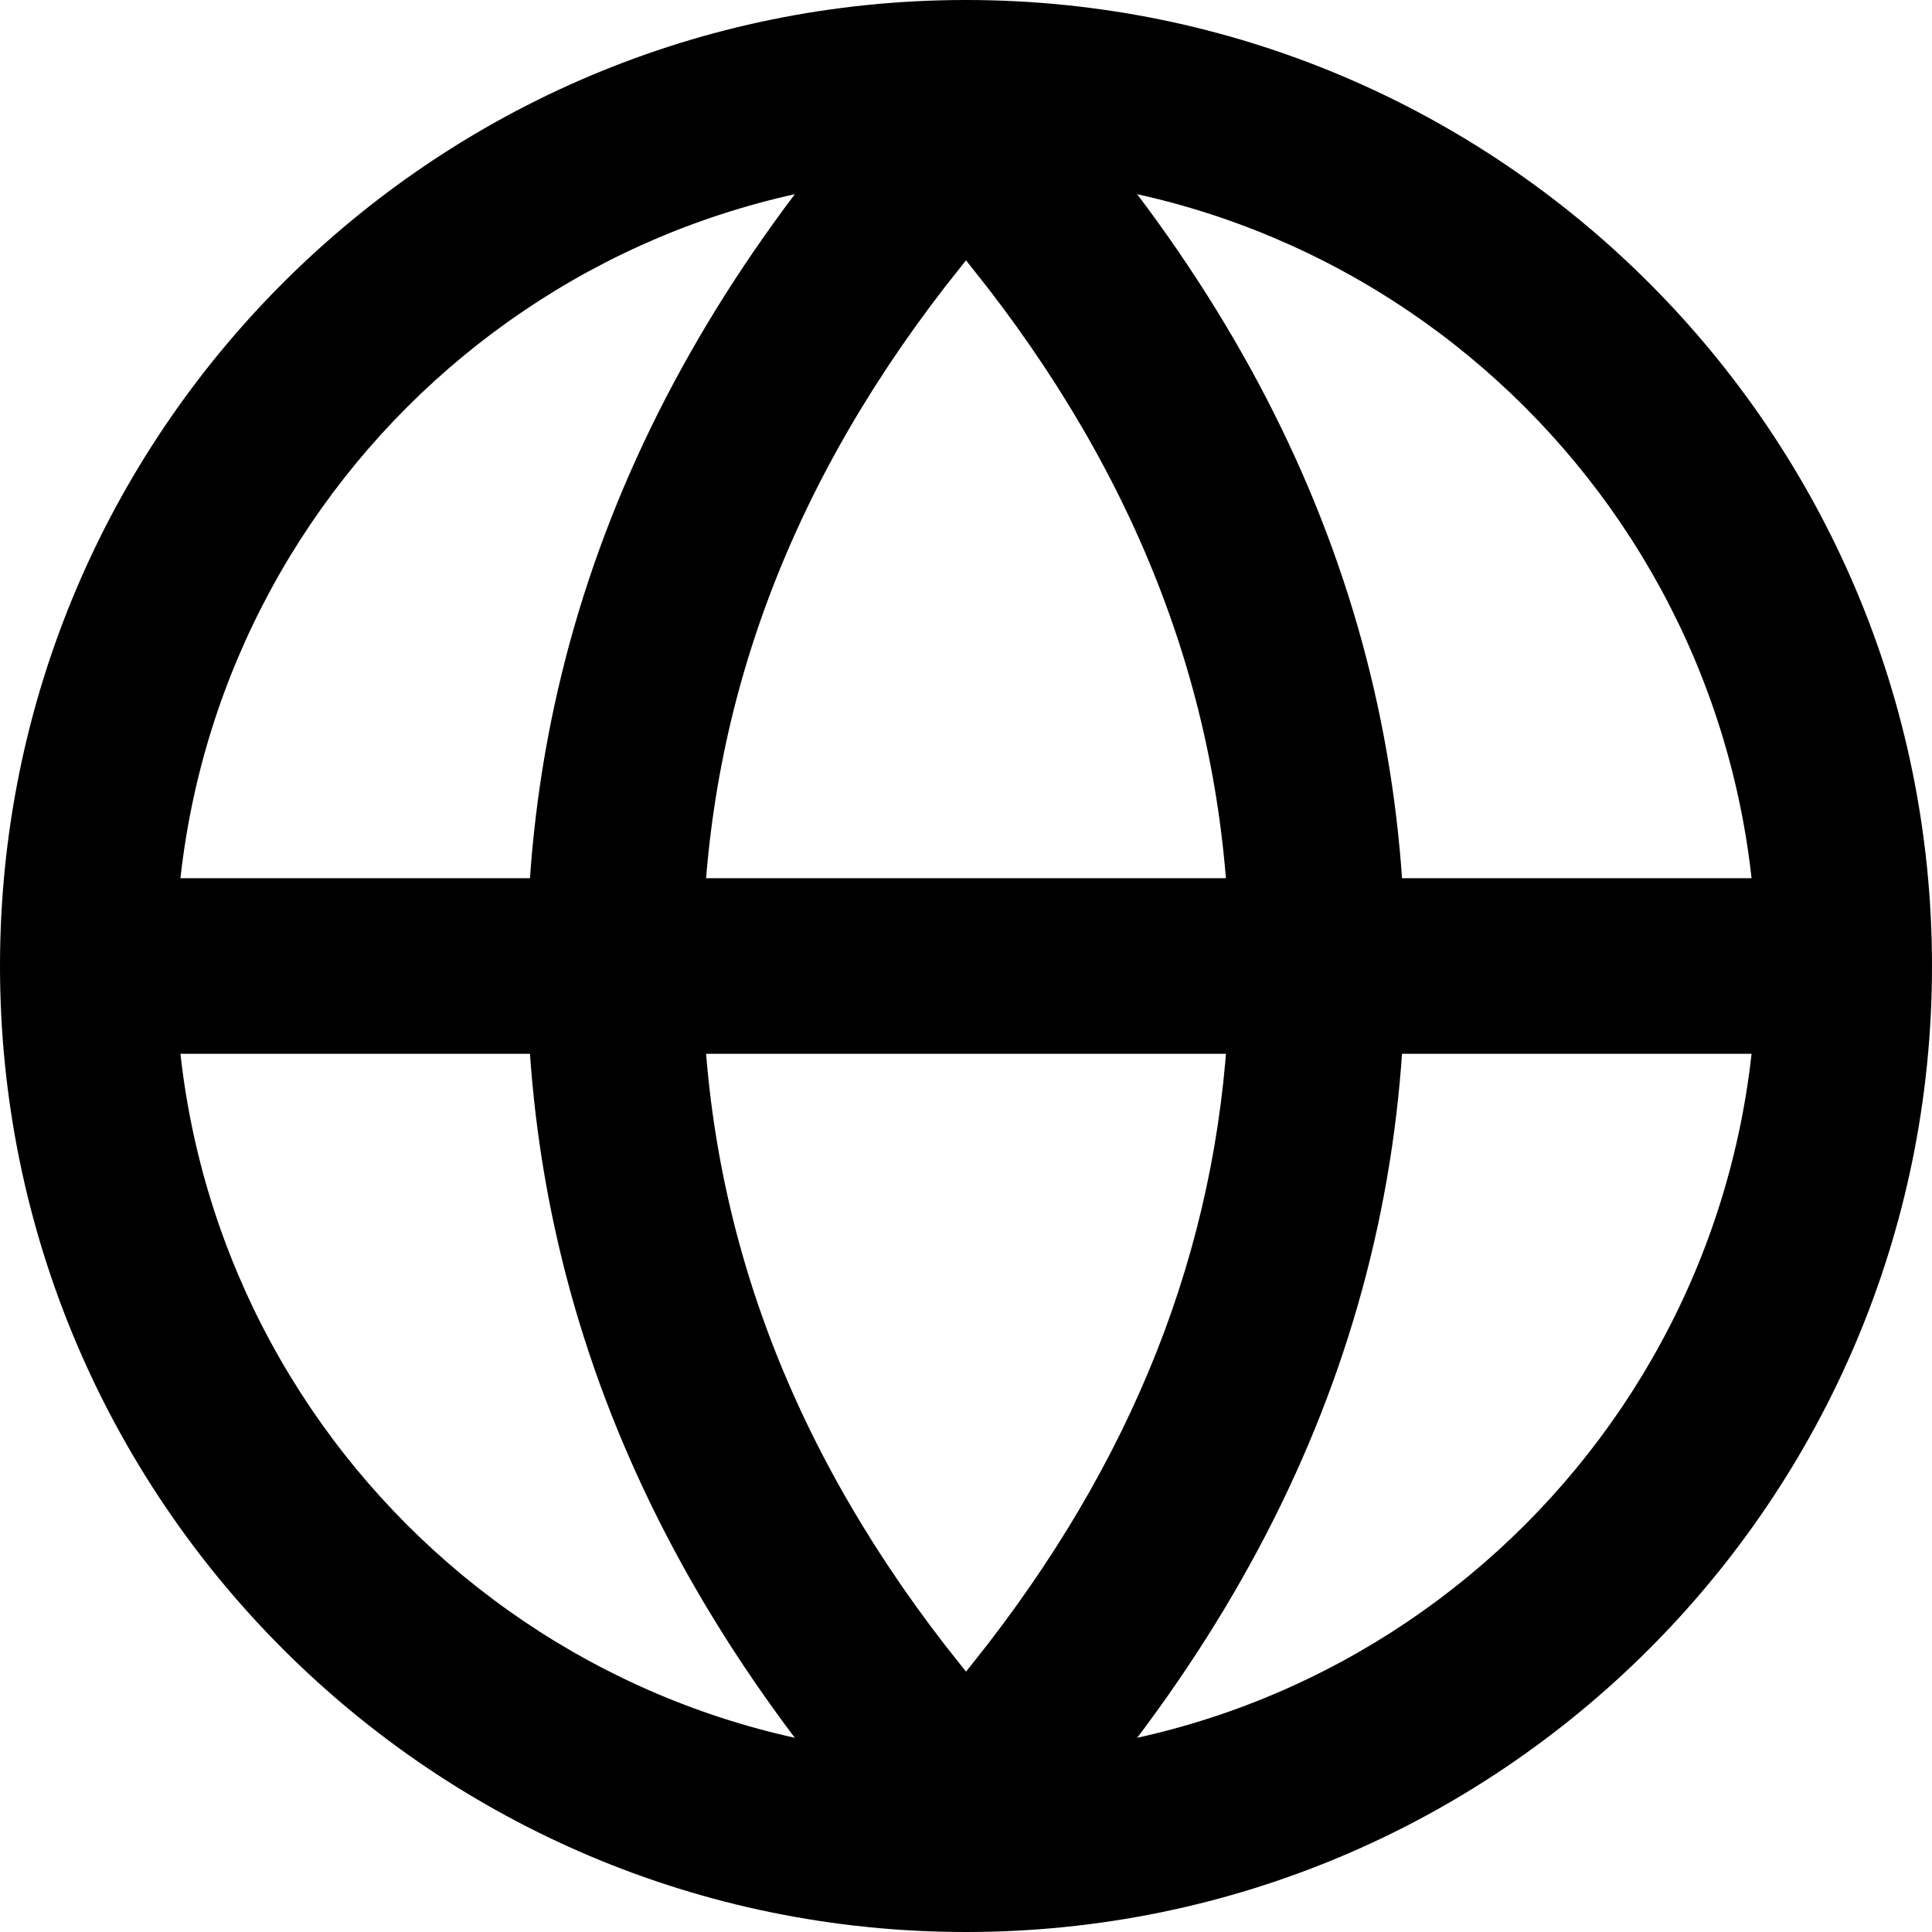
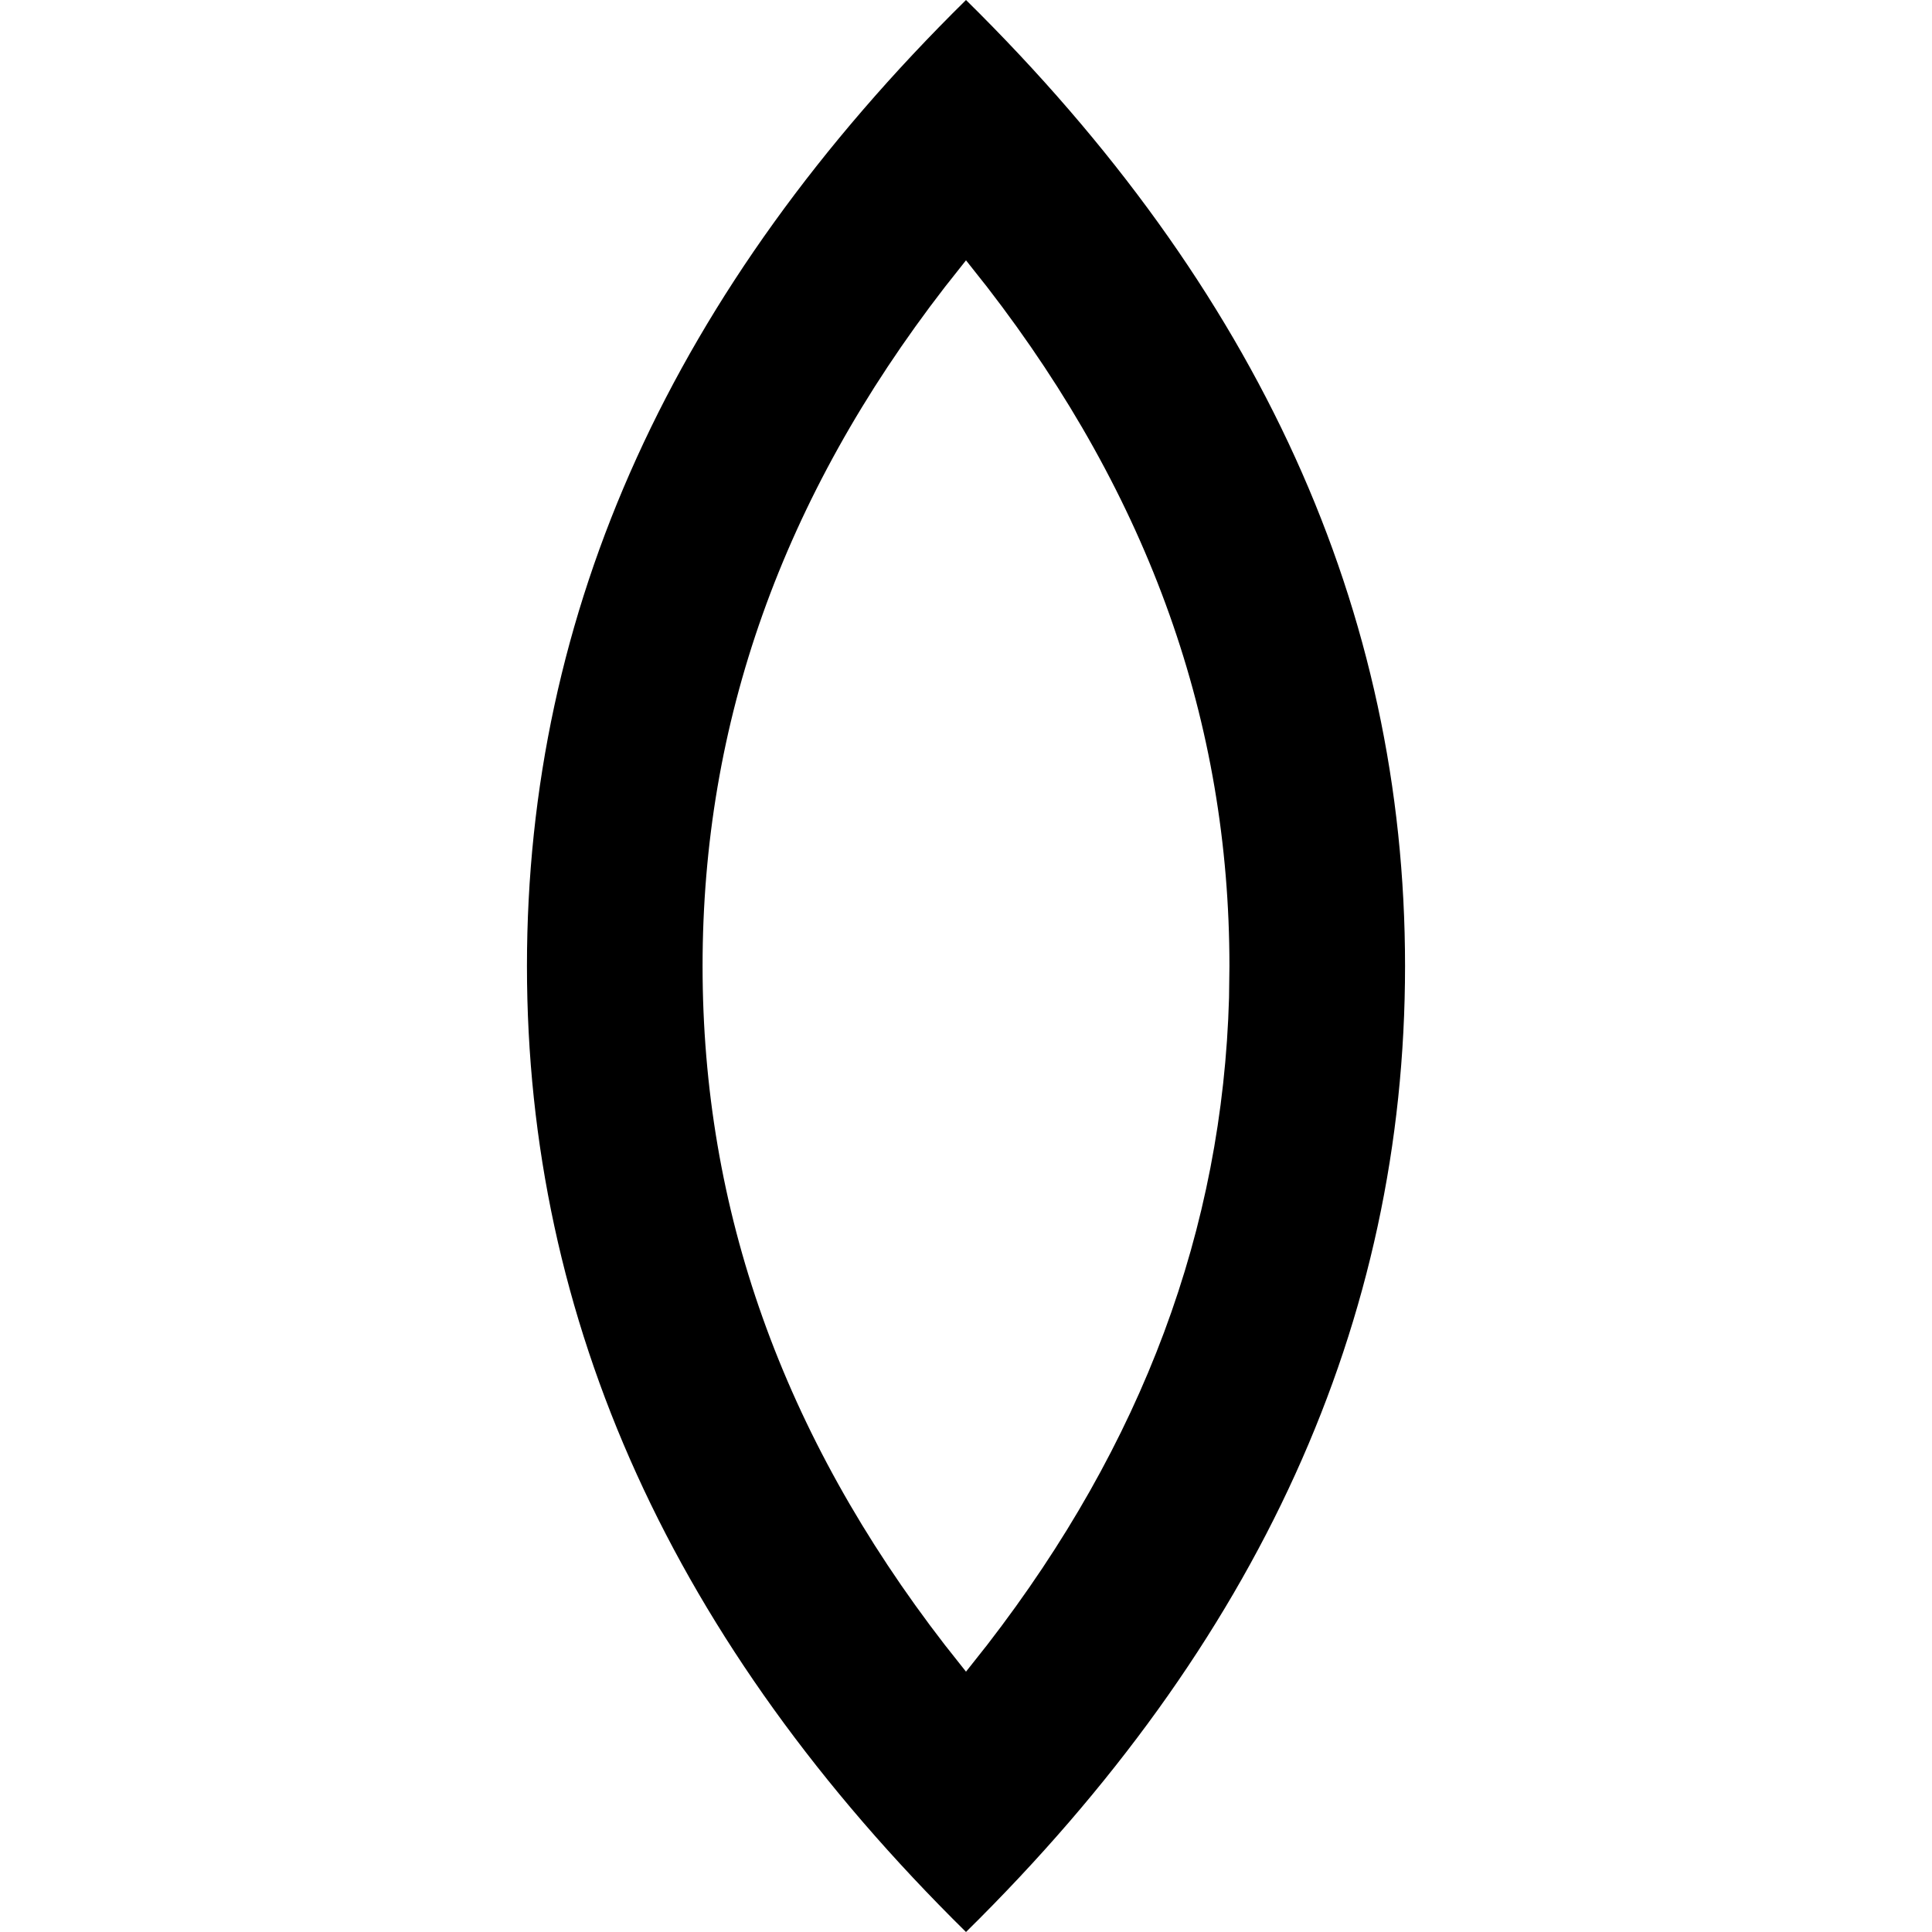
<svg xmlns="http://www.w3.org/2000/svg" fill="none" version="1.1" width="20" height="20" viewBox="0 0 20 20">
  <g>
    <g>
-       <path d="M10,2.438373485347256e-7C15.523,2.438373485347256e-7,20,4.477,20,10C20,15.523,15.523,20,10,20C4.477,20,0,15.523,0,10C0,4.477,4.477,2.438373485347256e-7,10,2.438373485347256e-7C10,2.438373485347256e-7,10,2.438373485347256e-7,10,2.438373485347256e-7ZM10,1.818C5.481,1.818,1.818,5.481,1.818,10C1.818,14.519,5.481,18.182,10,18.182C14.519,18.182,18.182,14.519,18.182,10C18.182,5.481,14.519,1.818,10,1.818C10,1.818,10,1.818,10,1.818Z" fill="#000000" fill-opacity="1" />
-     </g>
+       </g>
    <g>
      <path d="M10,0C13.03,2.985,14.545,6.318,14.545,10C14.545,13.682,13.03,17.015,10,20C6.97,17.015,5.455,13.682,5.455,10C5.455,6.318,6.97,2.985,10,0C10,0,10,0,10,0ZM10,2.695C10,2.695,9.78,2.973,9.78,2.973C8.095,5.154,7.273,7.482,7.273,10C7.273,12.518,8.095,14.846,9.78,17.027C9.78,17.027,10,17.305,10,17.305C10,17.305,10.22,17.027,10.22,17.027C11.832,14.941,12.655,12.719,12.723,10.327C12.723,10.327,12.727,10,12.727,10C12.727,7.483,11.905,5.154,10.22,2.973C10.22,2.973,10,2.695,10,2.695C10,2.695,10,2.695,10,2.695Z" fill="#000000" fill-opacity="1" />
    </g>
    <g>
-       <path d="M0.909,9.091C0.909,9.091,19.091,9.091,19.091,9.091C19.091,9.091,19.091,10.909,19.091,10.909C19.091,10.909,0.909,10.909,0.909,10.909C0.909,10.909,0.909,9.091,0.909,9.091C0.909,9.091,0.909,9.091,0.909,9.091Z" fill="#000000" fill-opacity="1" />
-     </g>
+       </g>
  </g>
</svg>